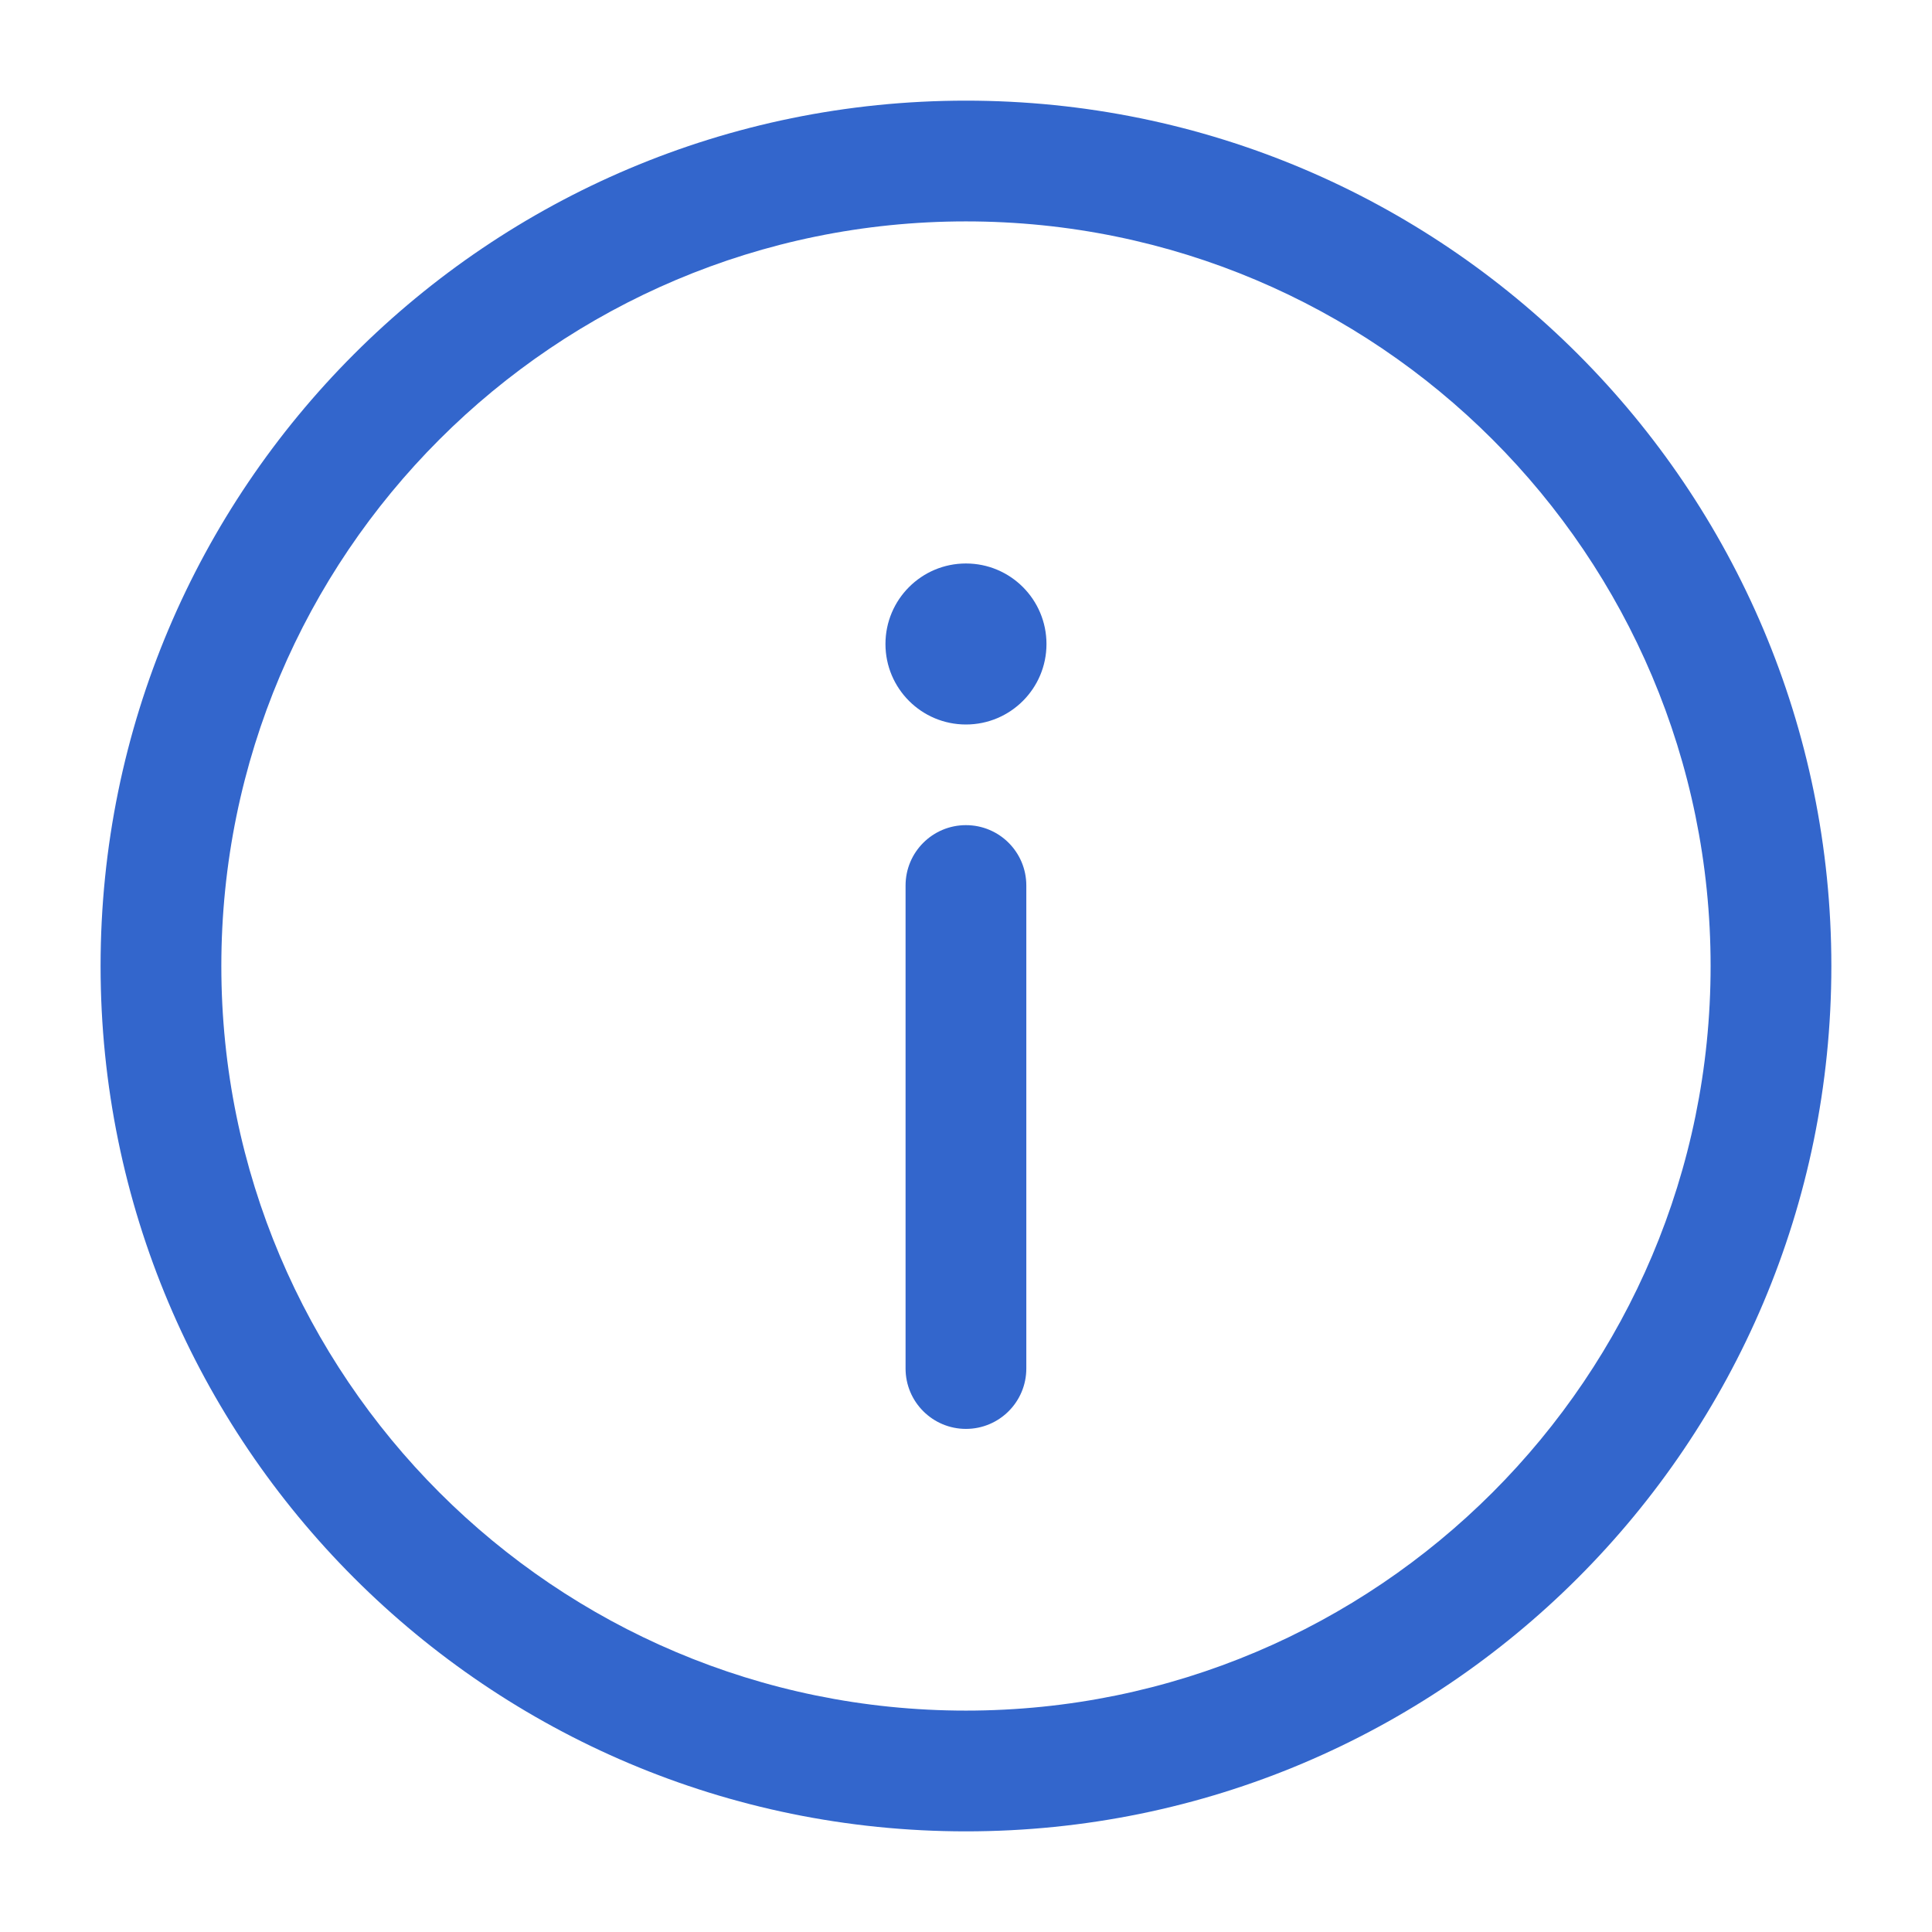
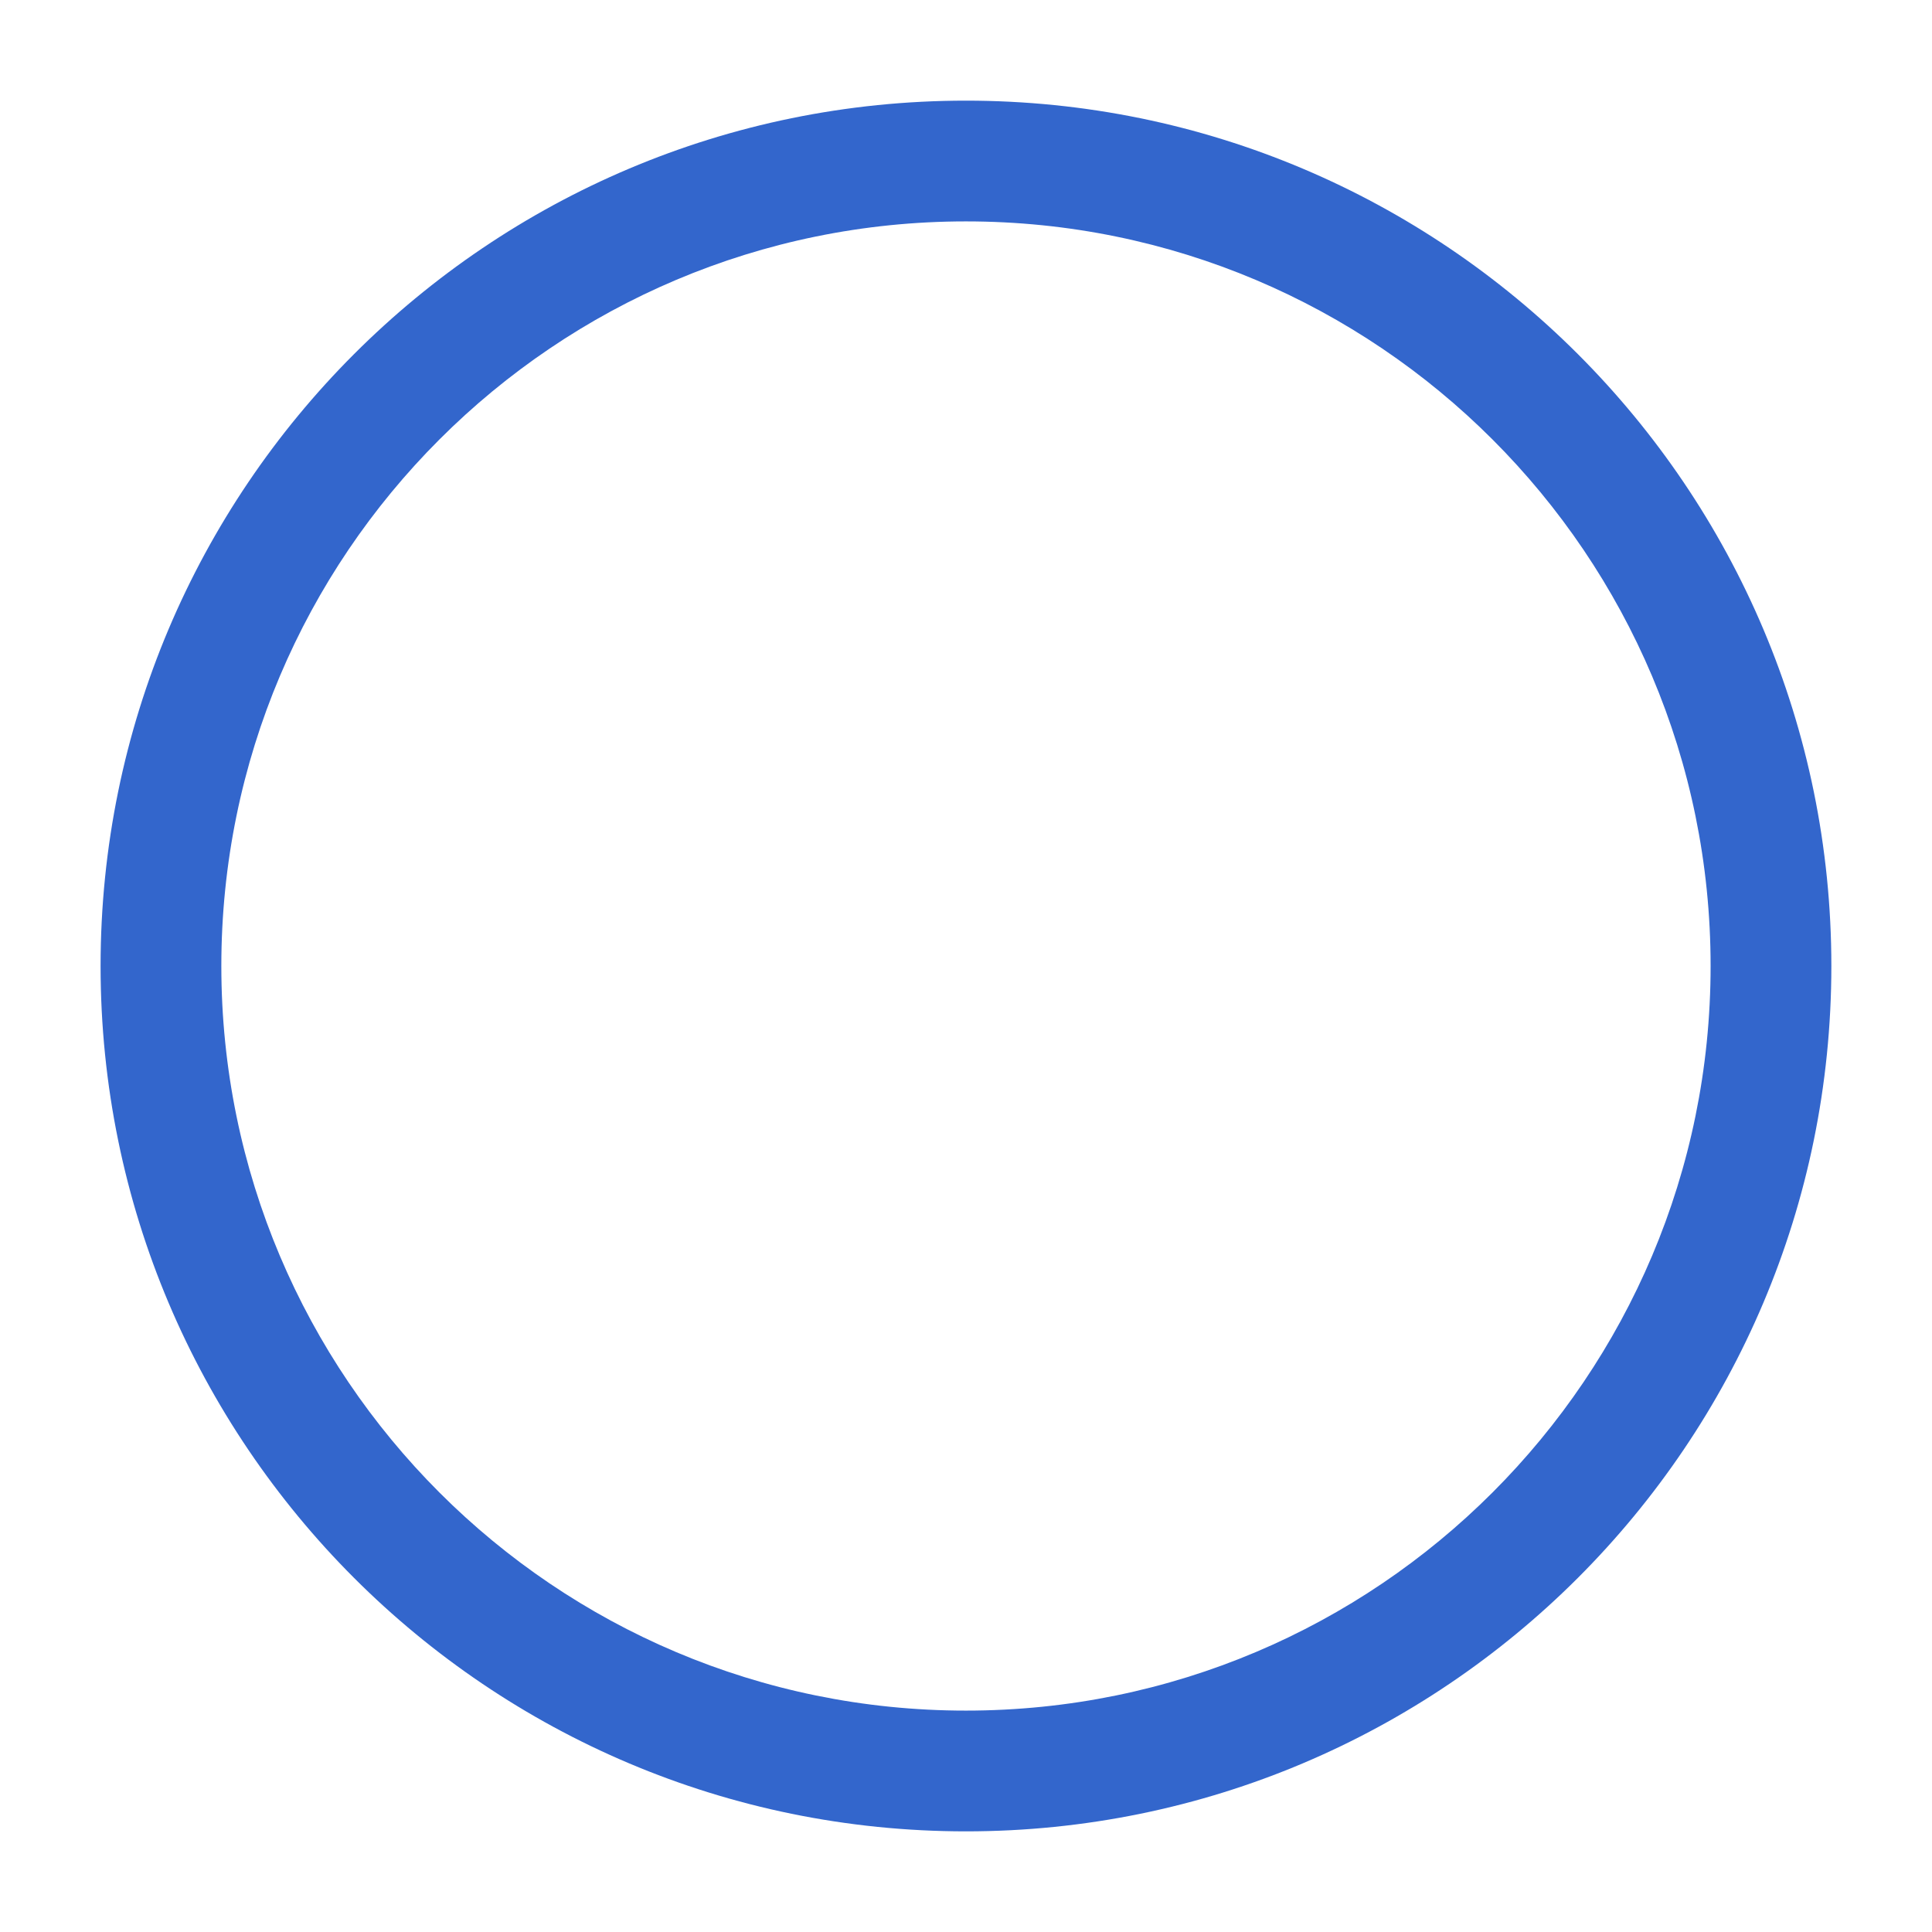
<svg xmlns="http://www.w3.org/2000/svg" width="32" height="32" viewBox="0 0 32 32" fill="none">
-   <path d="M15.999 23.667C16.552 23.667 16.999 23.219 16.999 22.667V14.667C16.999 14.114 16.552 13.667 15.999 13.667C15.447 13.667 14.999 14.114 14.999 14.667V22.667C14.999 23.219 15.447 23.667 15.999 23.667Z" fill="#3366CC" />
-   <path d="M15.999 9.333C16.736 9.333 17.333 9.93 17.333 10.667C17.333 11.403 16.736 12 15.999 12C15.263 12 14.666 11.403 14.666 10.667C14.666 9.93 15.263 9.333 15.999 9.333Z" fill="#3366CC" />
  <path fill-rule="evenodd" clip-rule="evenodd" d="M1.666 16C1.666 8.084 8.083 1.667 15.999 1.667C23.915 1.667 30.333 8.084 30.333 16C30.333 23.916 23.915 30.333 15.999 30.333C8.083 30.333 1.666 23.916 1.666 16ZM15.999 3.667C9.188 3.667 3.666 9.188 3.666 16C3.666 22.811 9.188 28.333 15.999 28.333C22.811 28.333 28.333 22.811 28.333 16C28.333 9.188 22.811 3.667 15.999 3.667Z" fill="#3366CC" />
</svg>